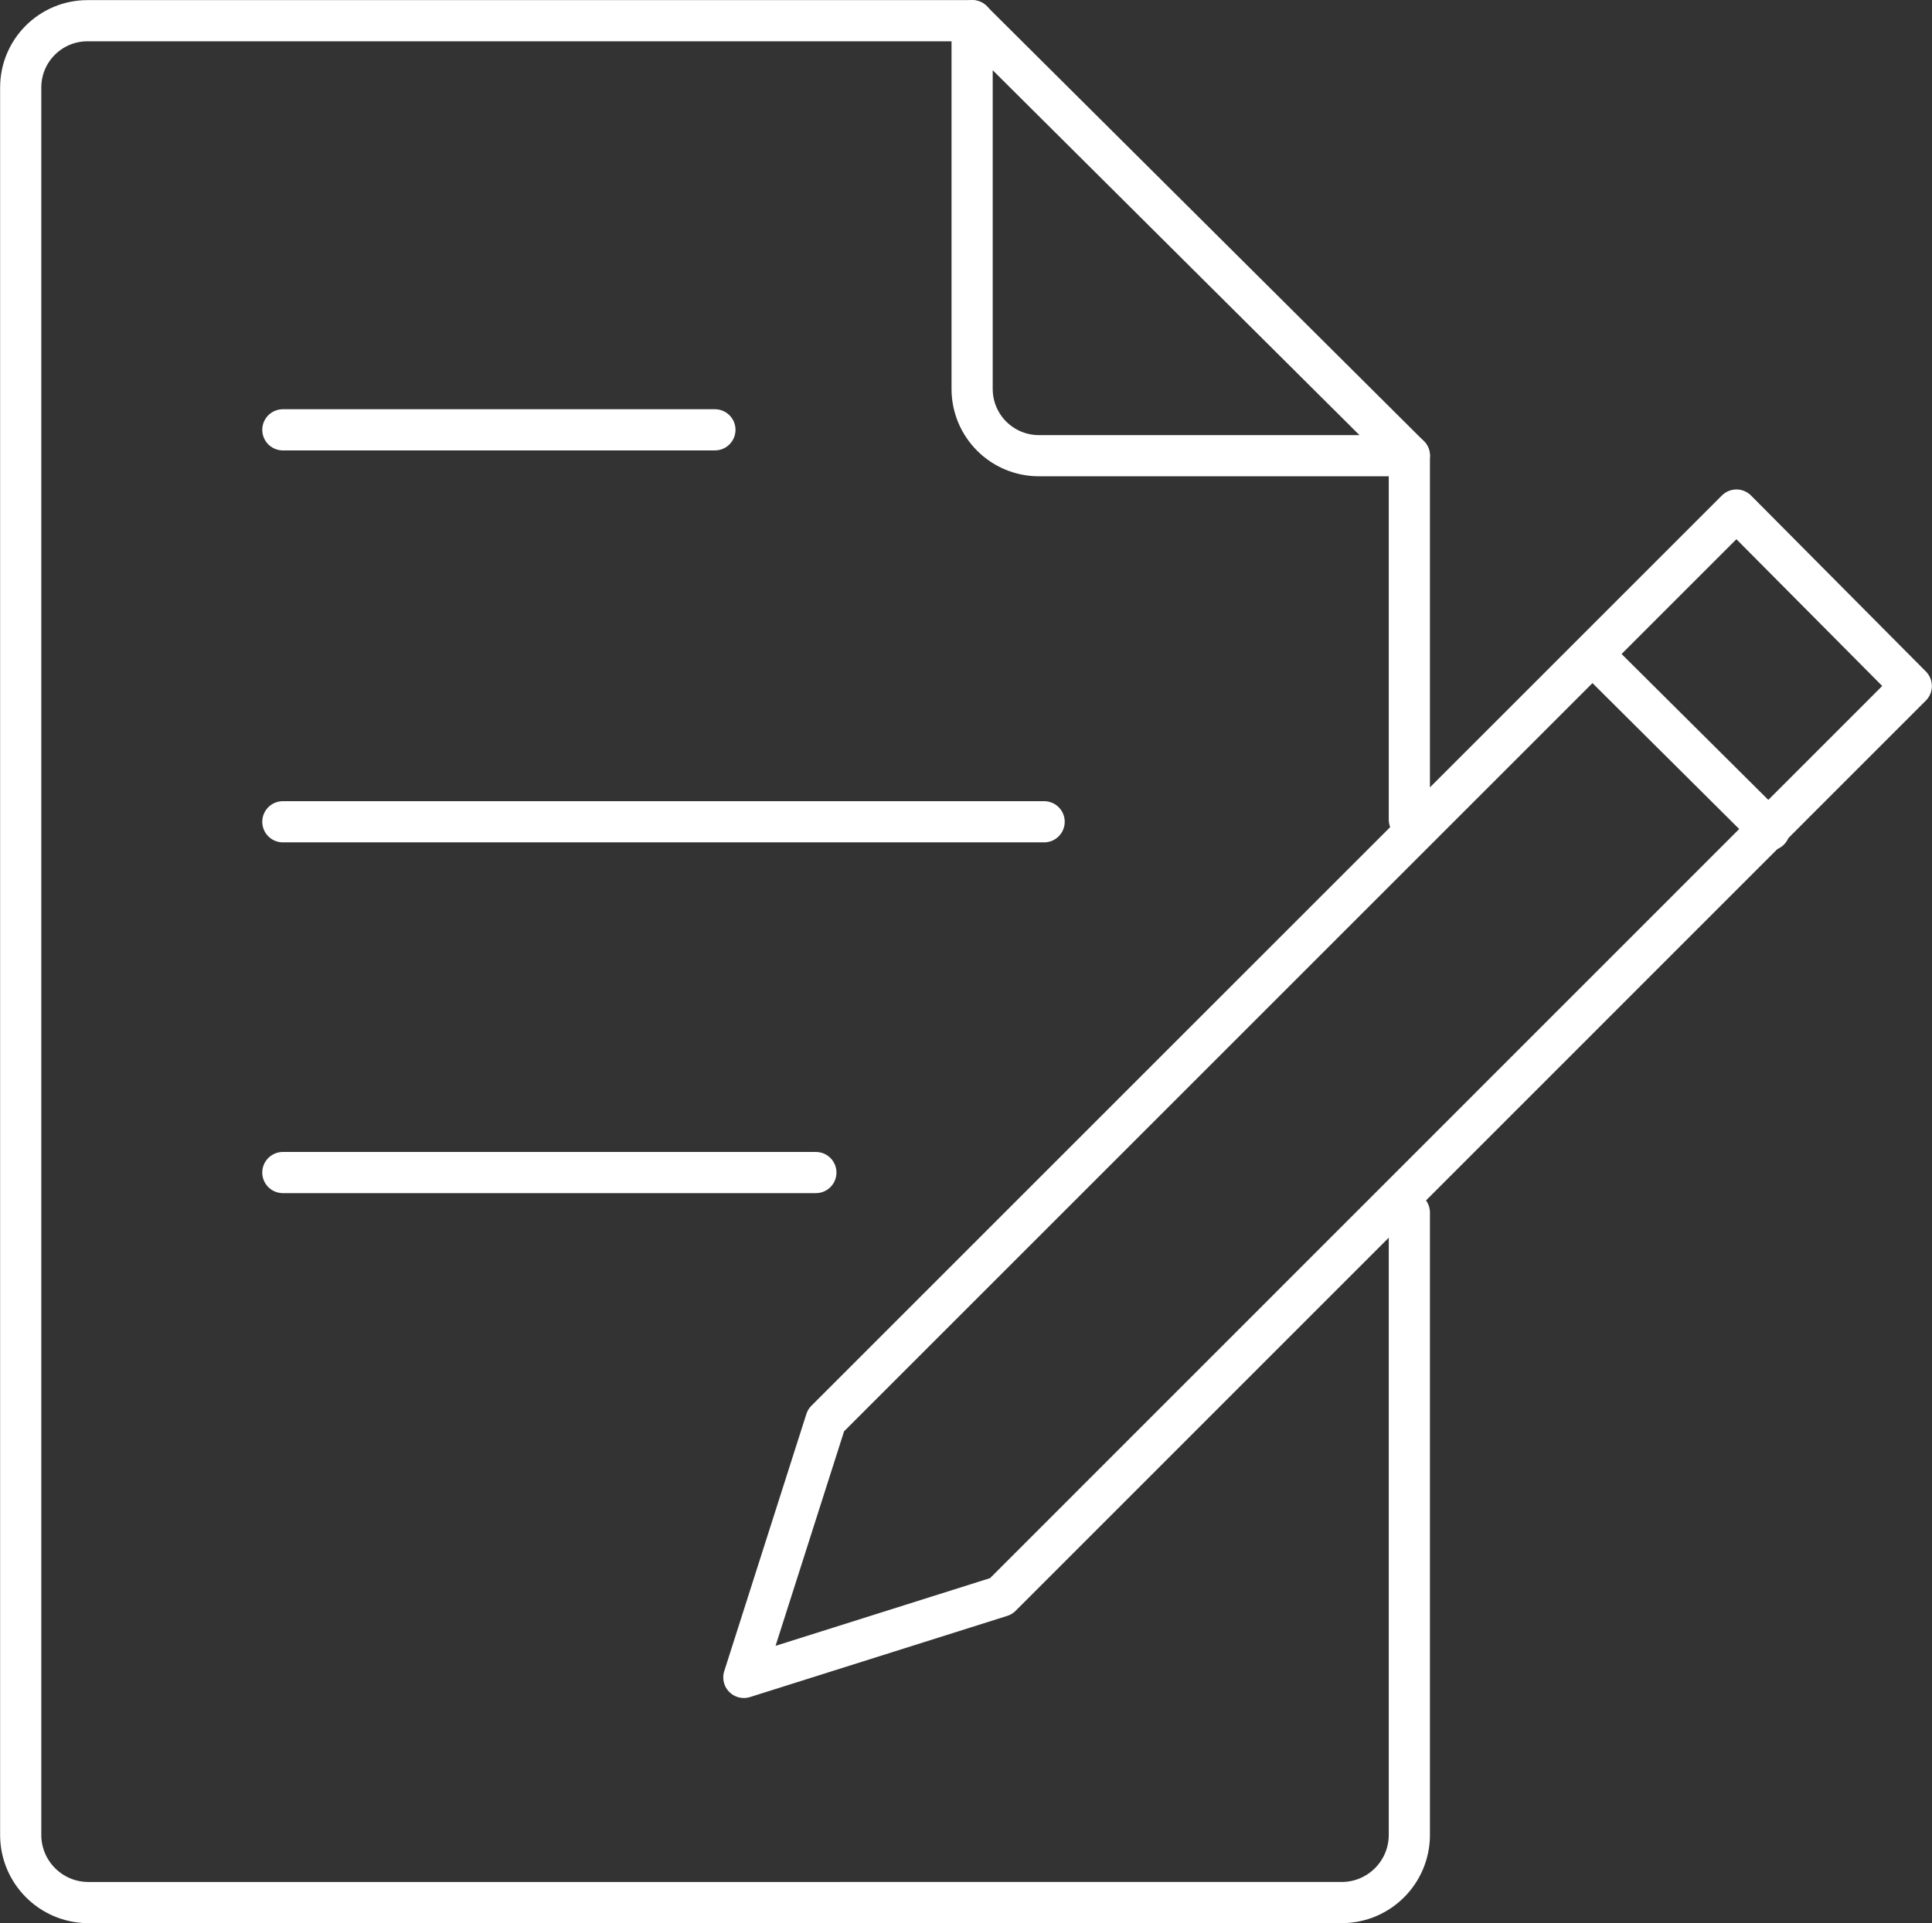
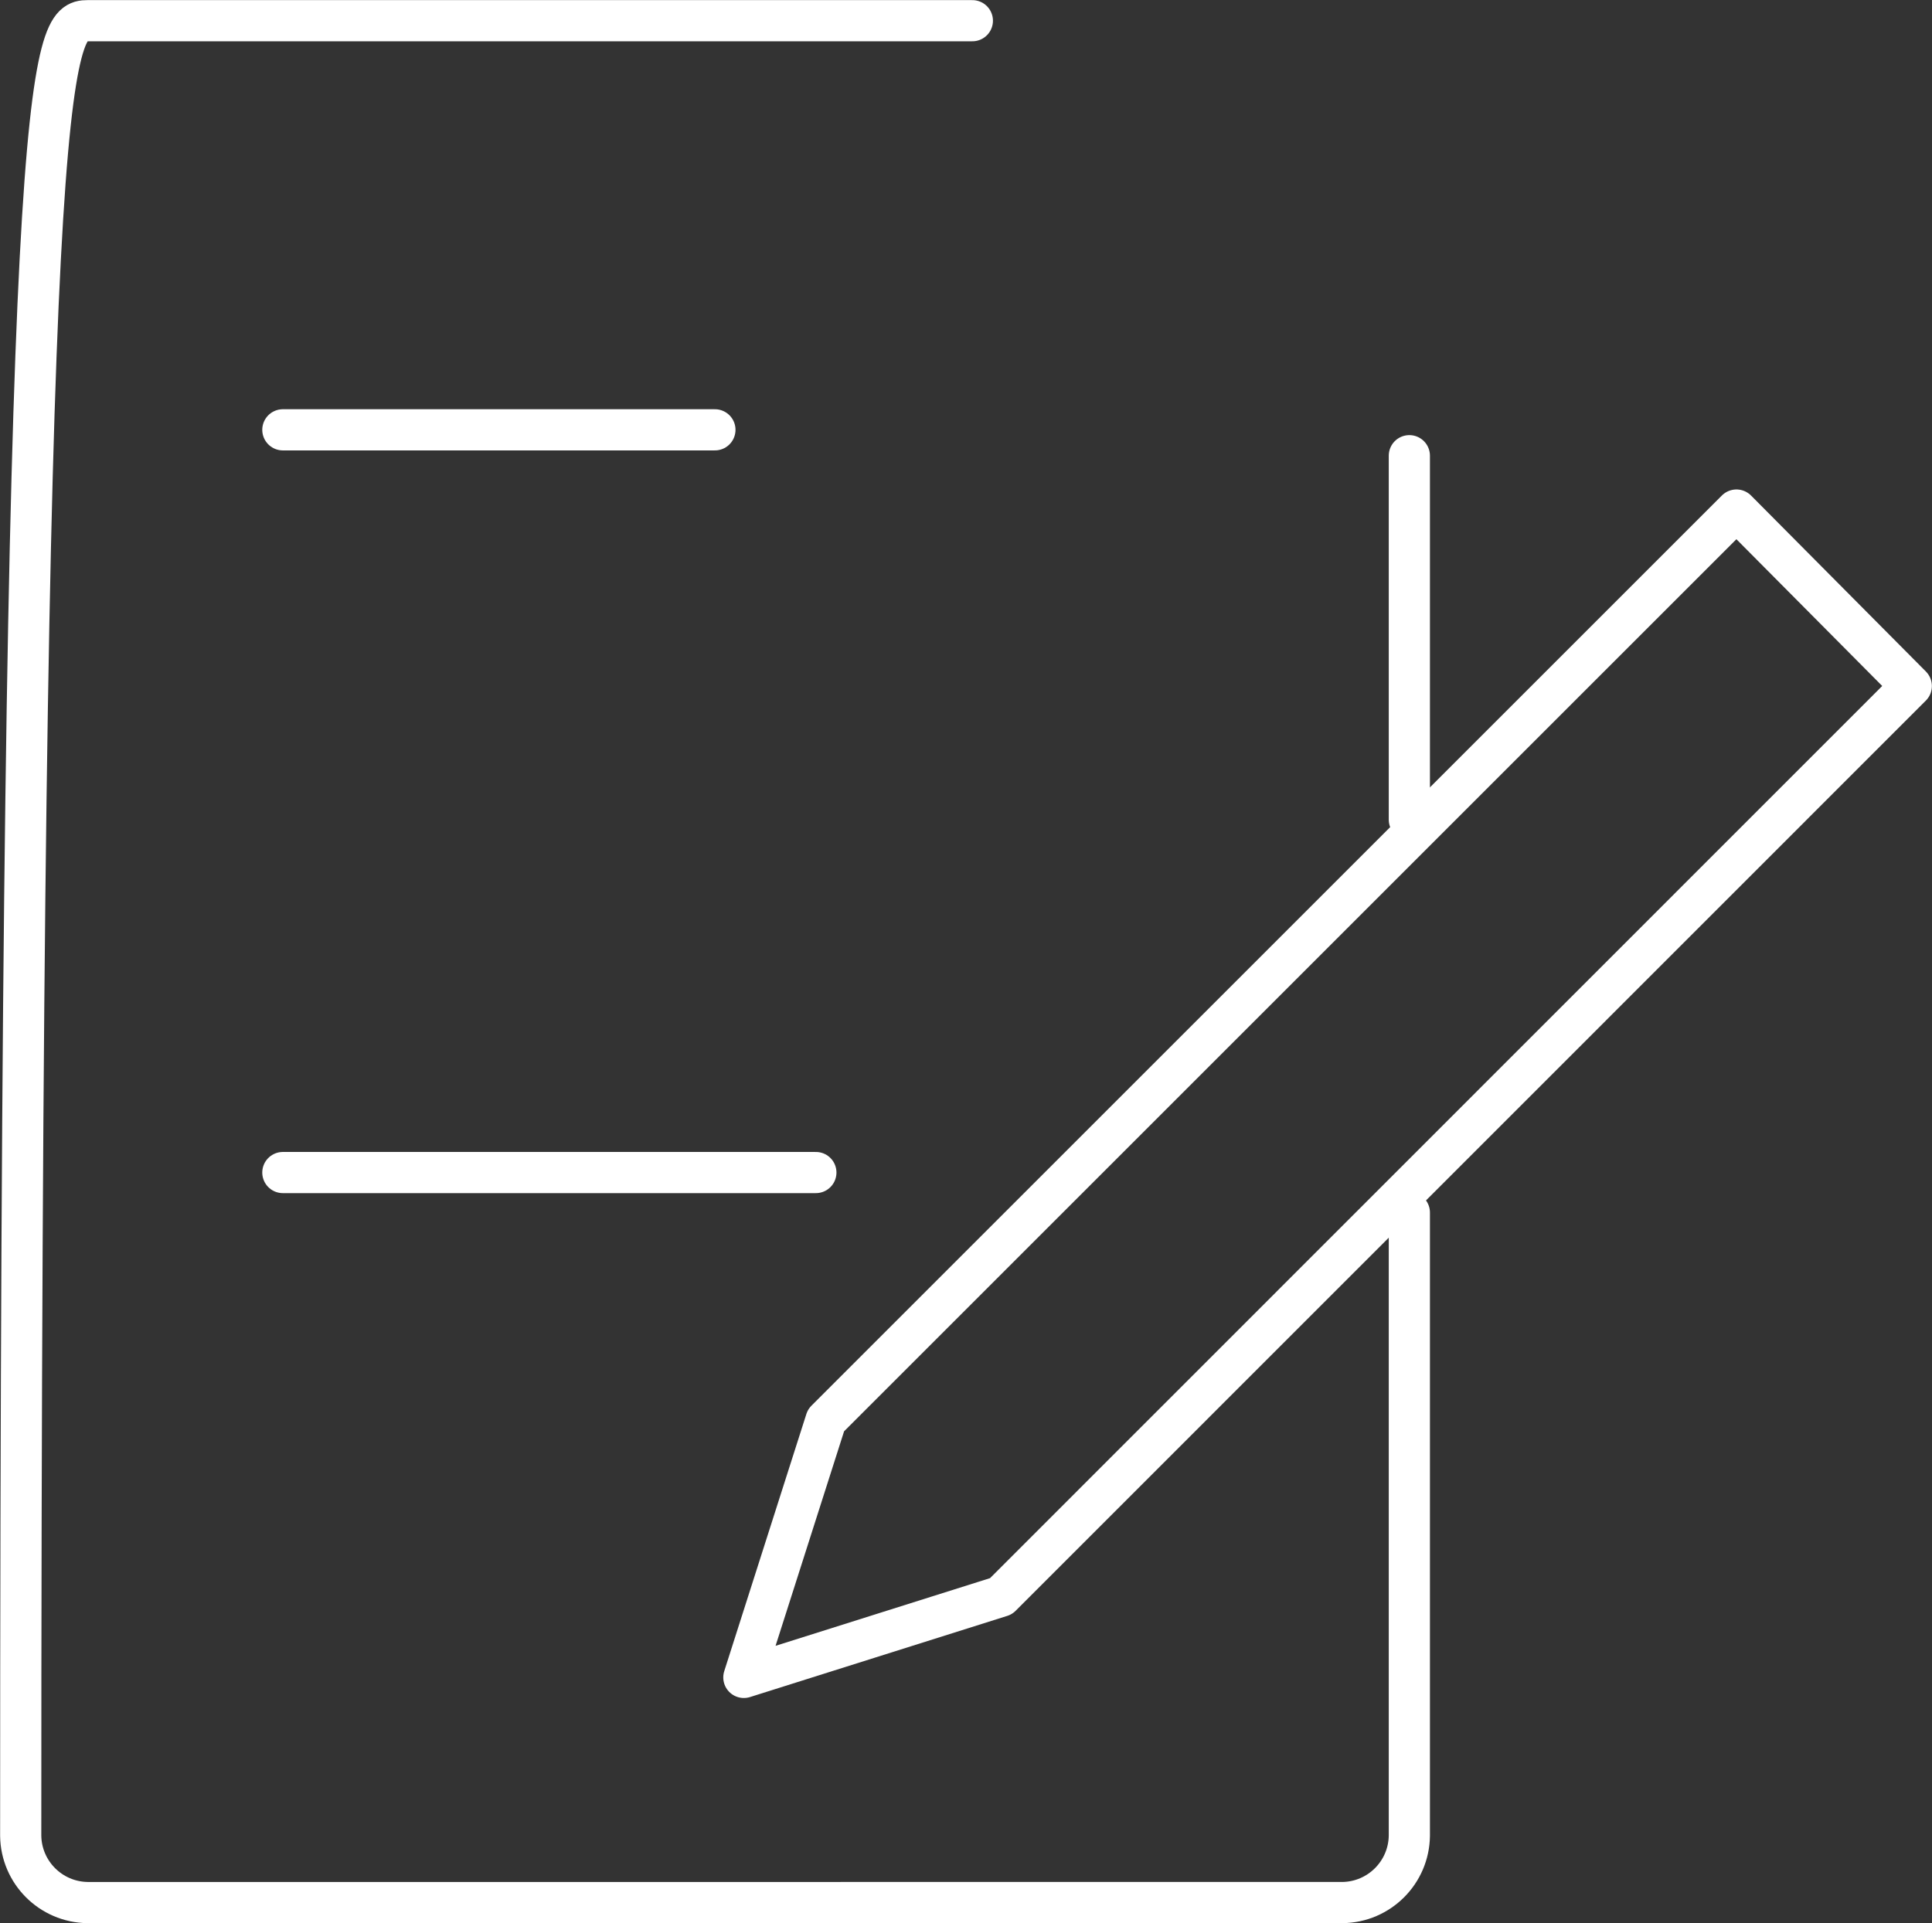
<svg xmlns="http://www.w3.org/2000/svg" id="Layer_2" data-name="Layer 2" viewBox="0 0 82.1 81.75">
  <rect x="0" y="0" width="82.1" height="81.75" fill="#333333" stroke="none" />
  <defs>
    <style>
      .cls-1 {
        fill: none;
        stroke: #fff;
        stroke-linecap: round;
        stroke-linejoin: round;
        stroke-width: 1.75px;
      }
    </style>
  </defs>
  <g id="Layer_1-2" data-name="Layer 1">
    <g>
      <polygon class="cls-1" points="81.22 29.16 73.79 21.68 35.1 60.37 31.61 71.3 42.54 67.85 81.22 29.16" />
-       <line class="cls-1" x1="67.72" y1="27.85" x2="75.19" y2="35.28" />
      <line class="cls-1" x1="59.89" y1="19.37" x2="59.89" y2="34.84" />
-       <path class="cls-1" d="M59.89,51.54v26.49c-.02,1.56-1.28,2.82-2.84,2.84H3.72c-1.56-.02-2.82-1.28-2.84-2.84V3.72C.88,2.15,2.15.88,3.72.88h37.6" />
-       <path class="cls-1" d="M59.89,19.37h-15.74c-1.57,0-2.84-1.27-2.84-2.84V.88l18.58,18.49Z" />
+       <path class="cls-1" d="M59.89,51.54v26.49c-.02,1.56-1.28,2.82-2.84,2.84H3.72c-1.56-.02-2.82-1.28-2.84-2.84C.88,2.15,2.15.88,3.72.88h37.6" />
      <line class="cls-1" x1="12.02" y1="18.27" x2="30.38" y2="18.27" />
-       <line class="cls-1" x1="12.02" y1="34.93" x2="44.37" y2="34.93" />
      <line class="cls-1" x1="12.02" y1="49.84" x2="34.67" y2="49.84" />
    </g>
  </g>
</svg>